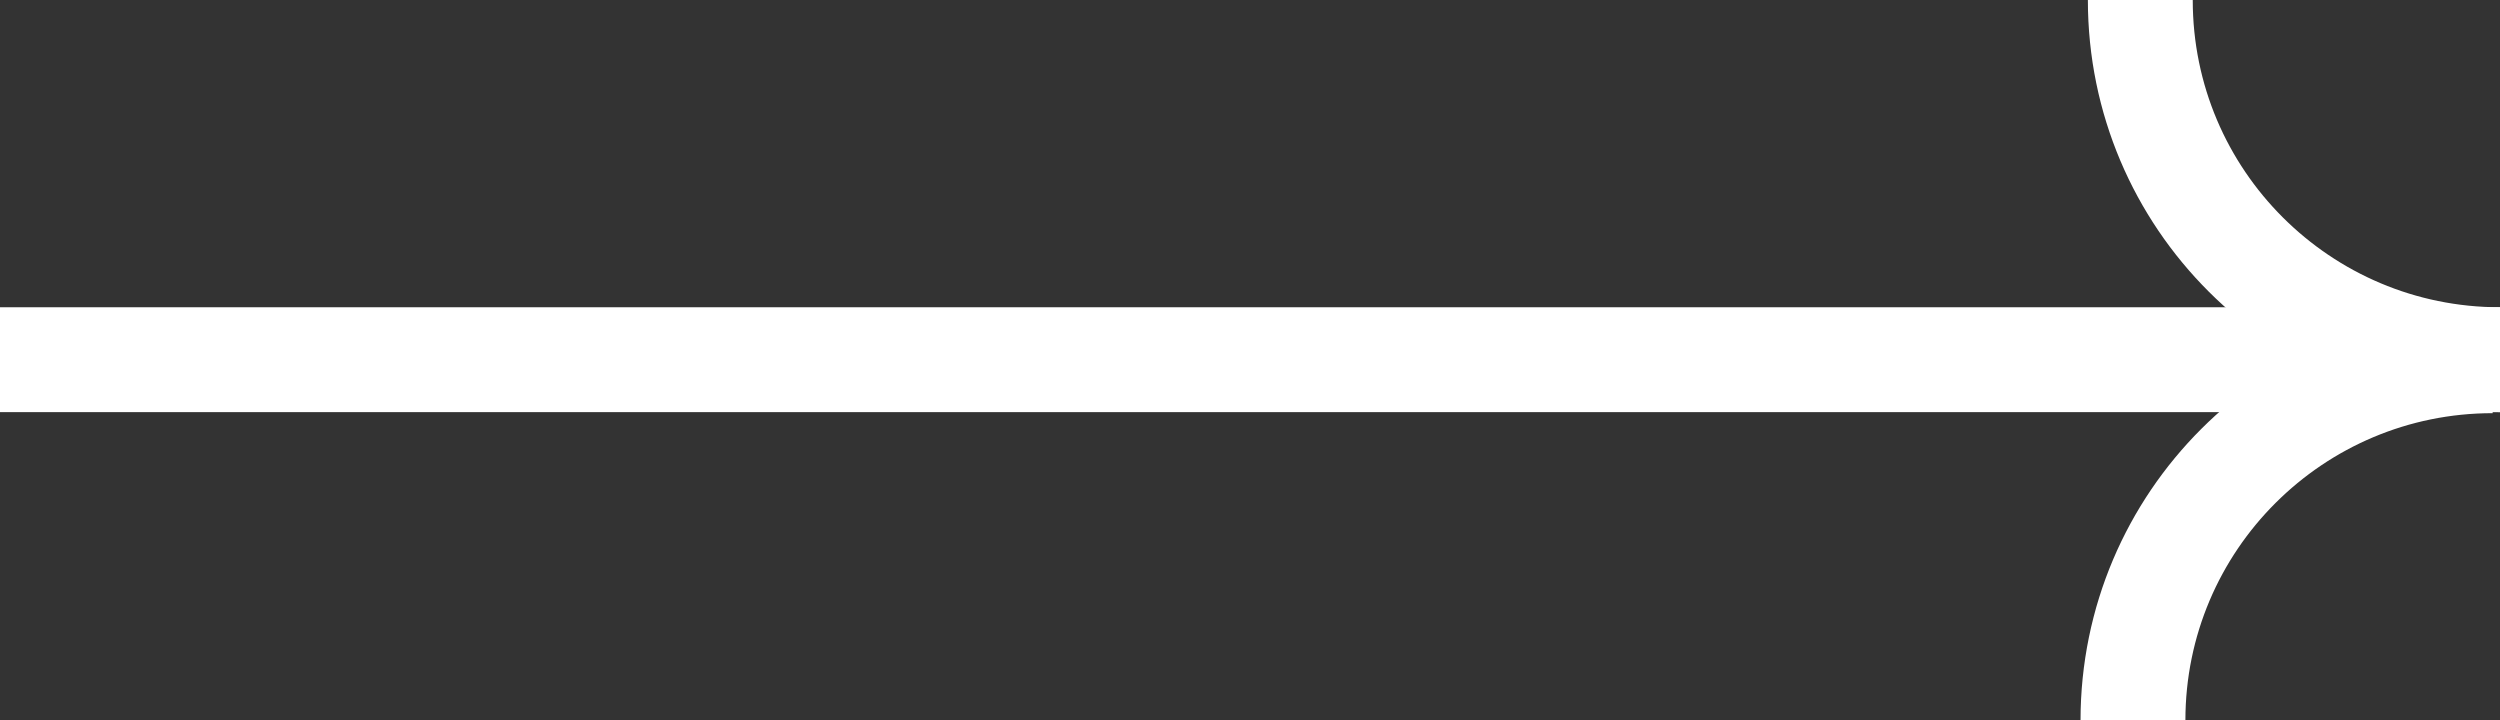
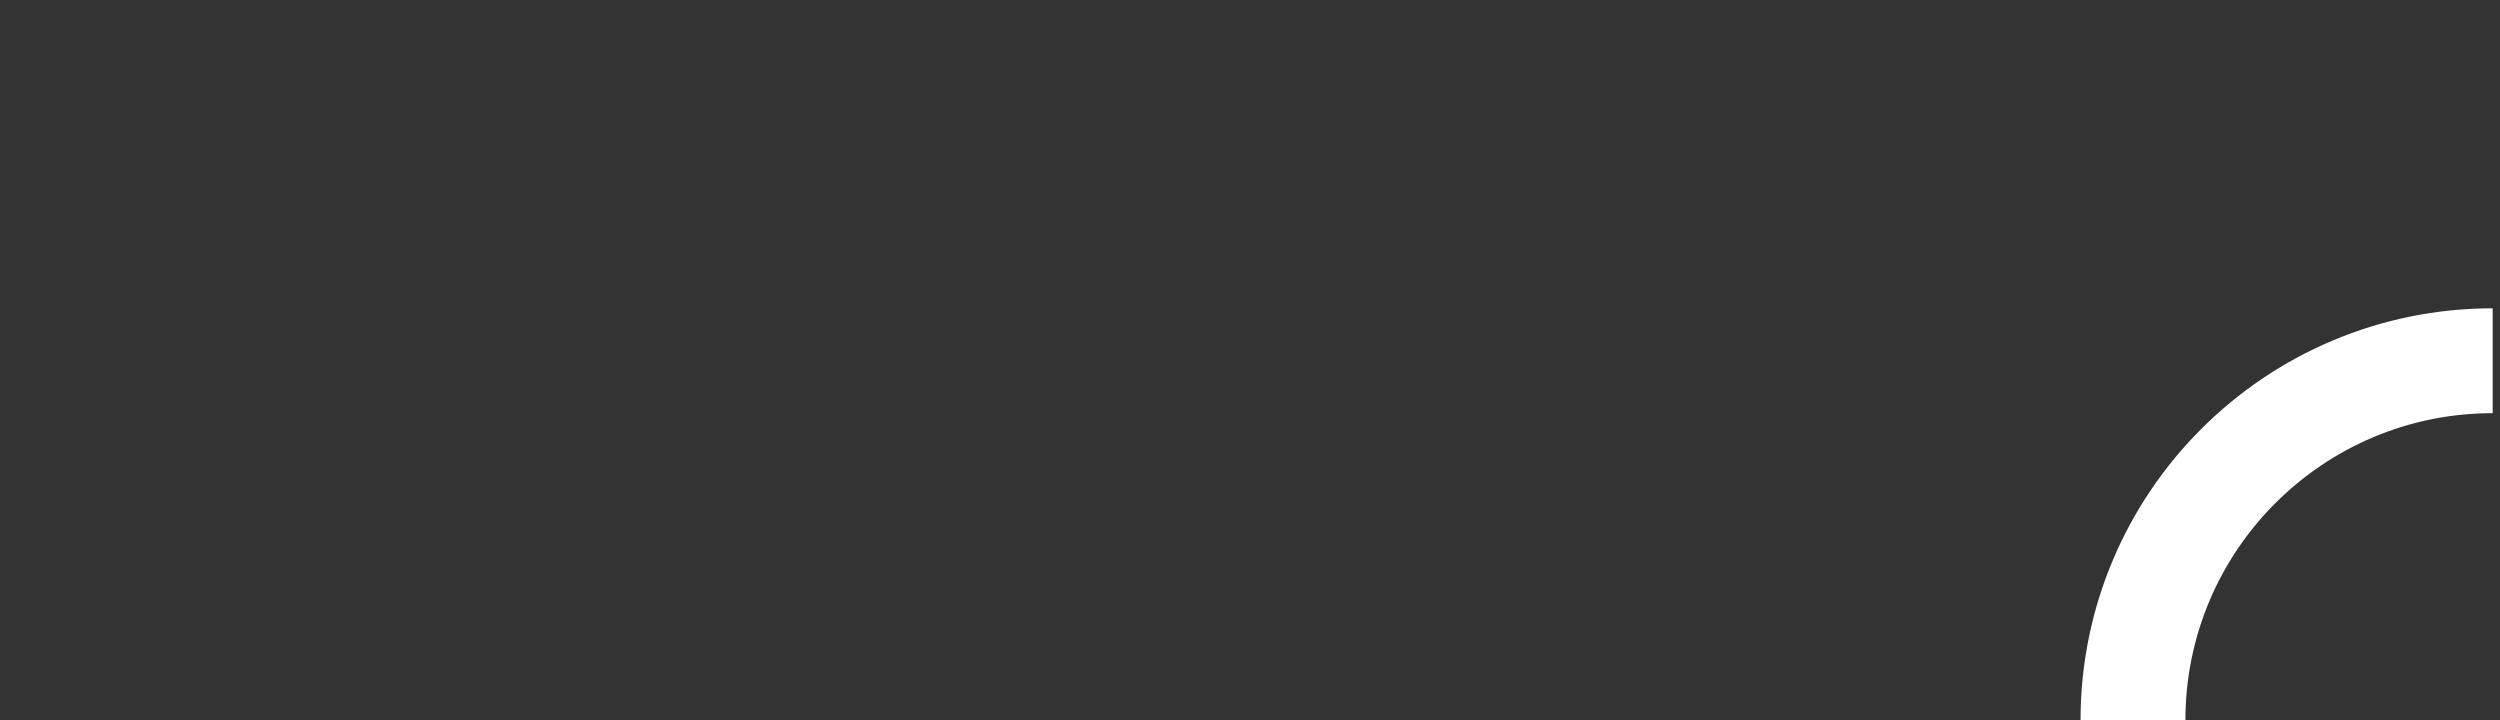
<svg xmlns="http://www.w3.org/2000/svg" id="Layer_2" viewBox="0 0 23.84 6.87">
  <rect x="0" y="0" width="23.84" height="6.87" fill="#333333" stroke="none" />
  <defs>
    <style>.cls-1{fill:none;stroke:#fff;stroke-miterlimit:10;}</style>
  </defs>
  <g id="Layer_1-2">
-     <line class="cls-1" x1="0" y1="3.43" x2="23.84" y2="3.43" />
-     <path class="cls-1" d="M20.41,0c0,1.9,1.54,3.43,3.43,3.43" />
    <path class="cls-1" d="M20.34,6.87c0-1.9,1.54-3.43,3.43-3.43" />
  </g>
</svg>